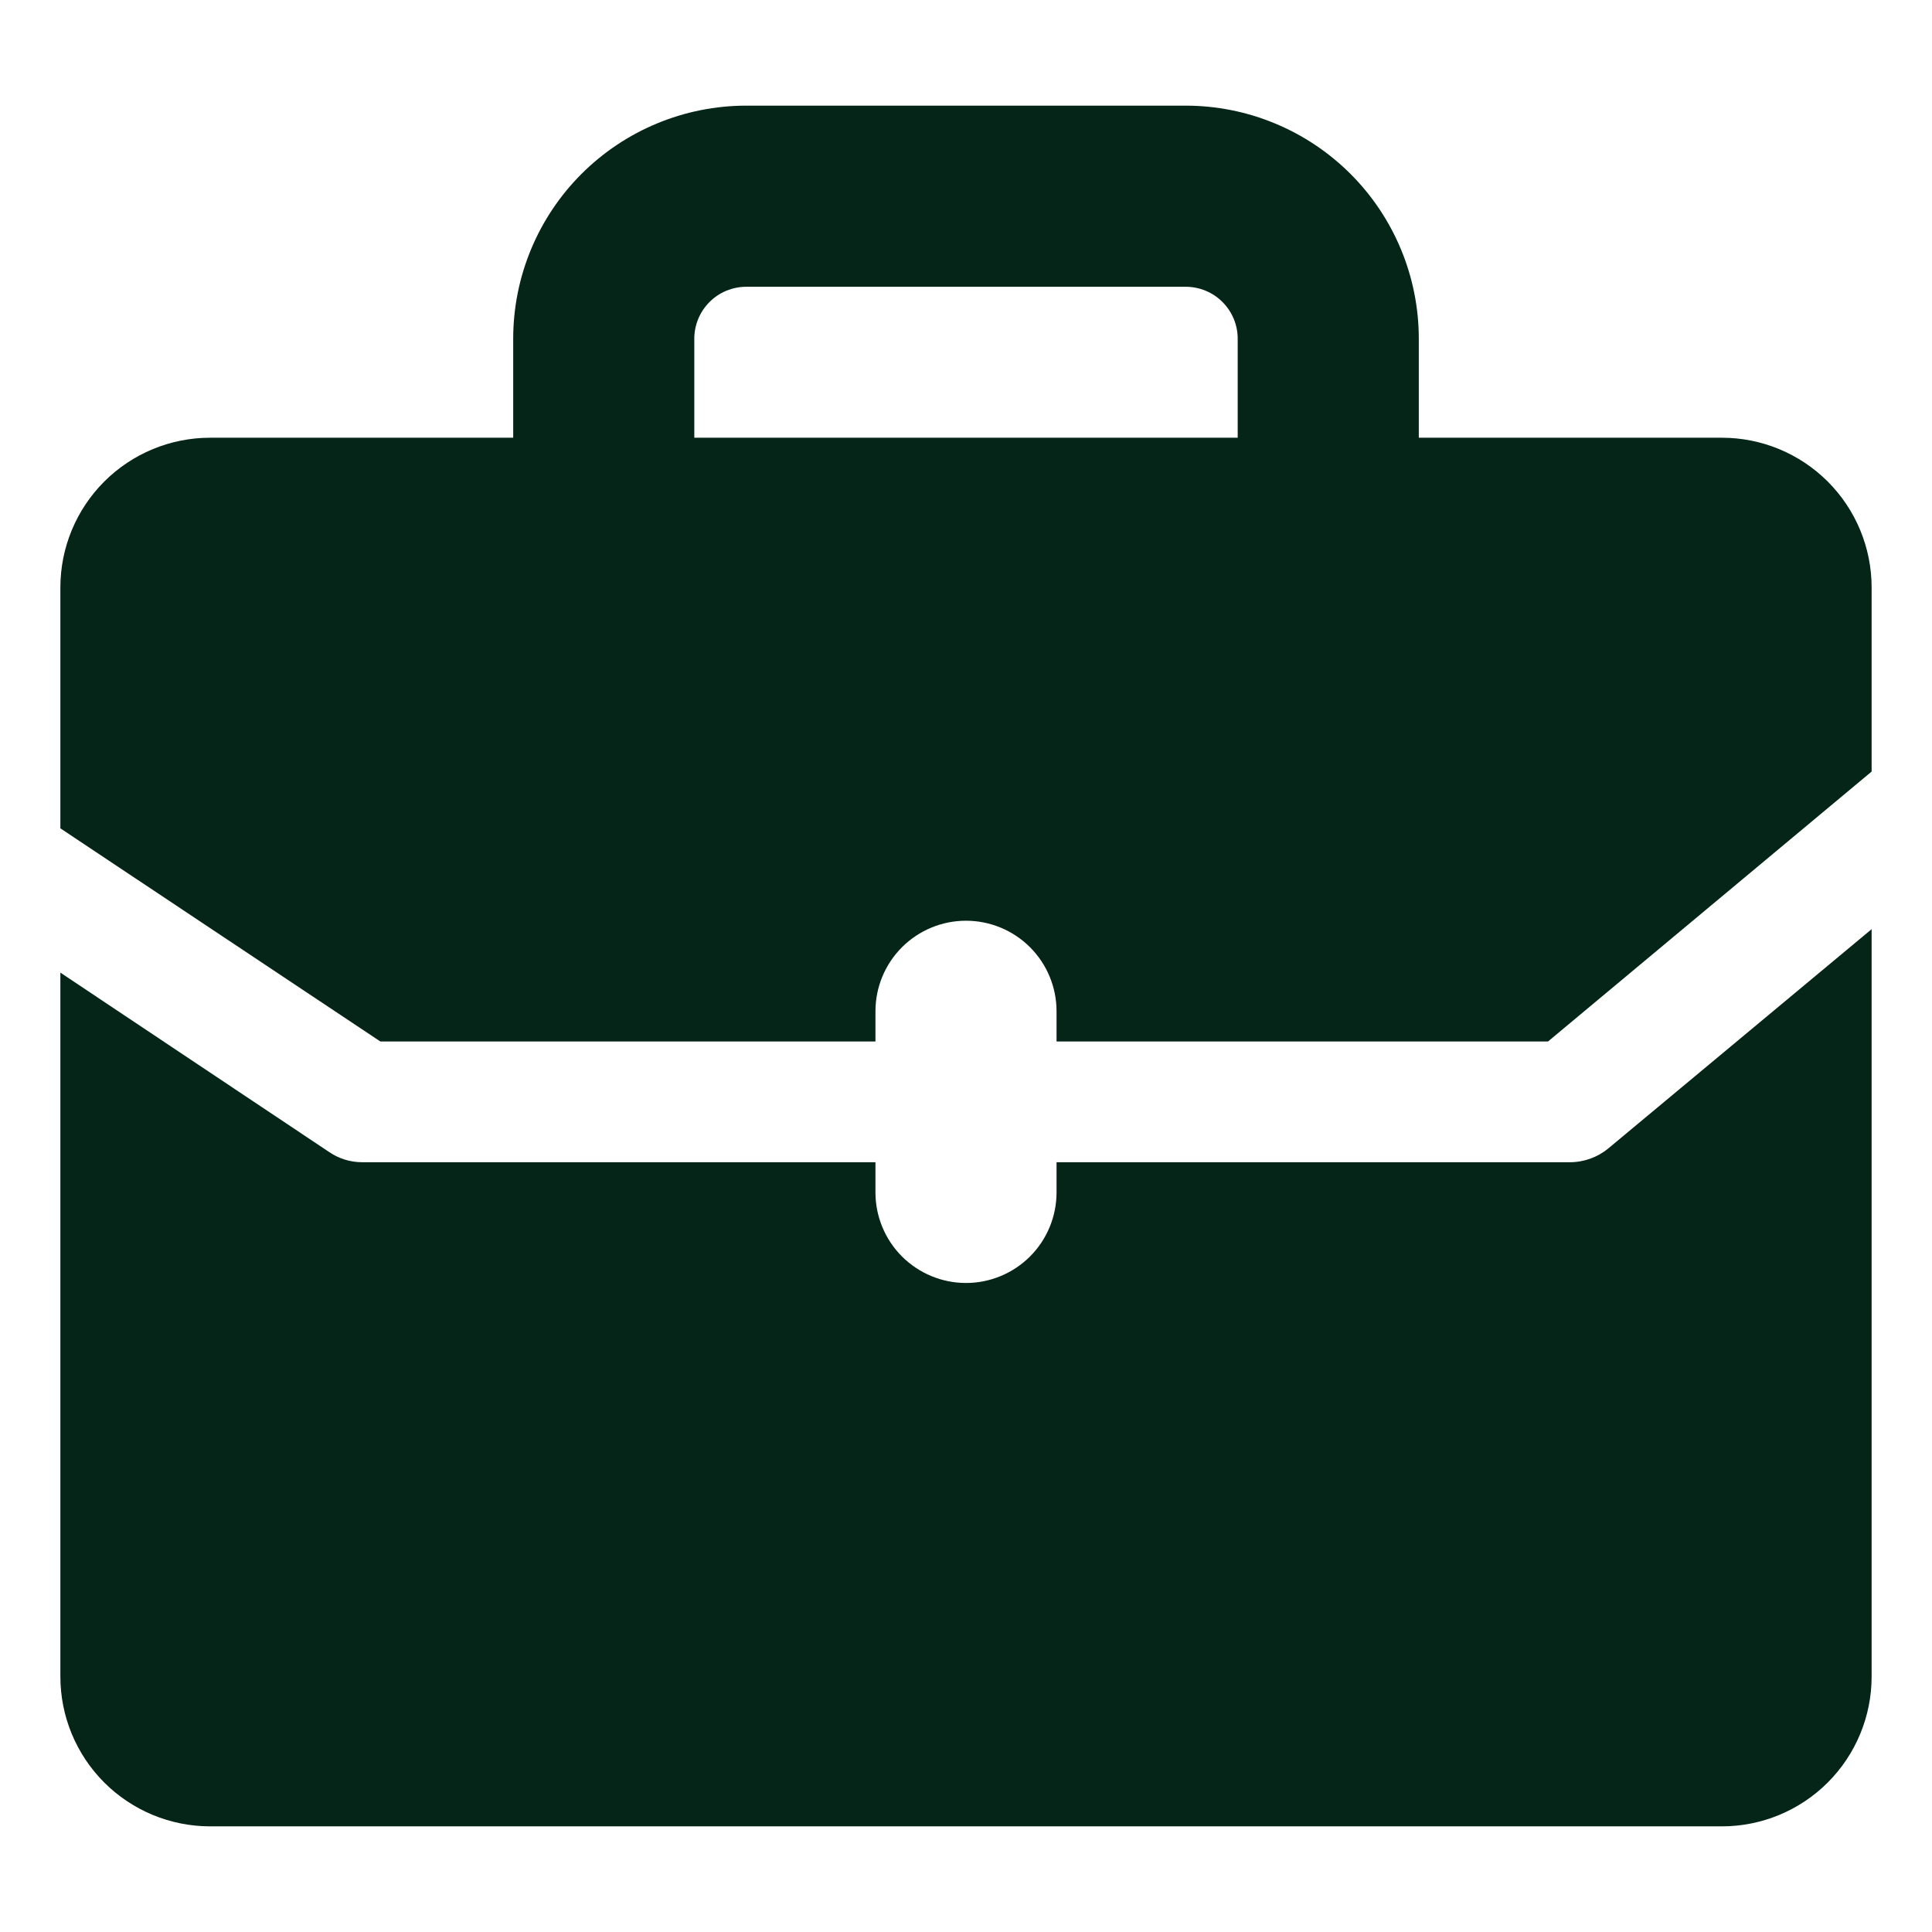
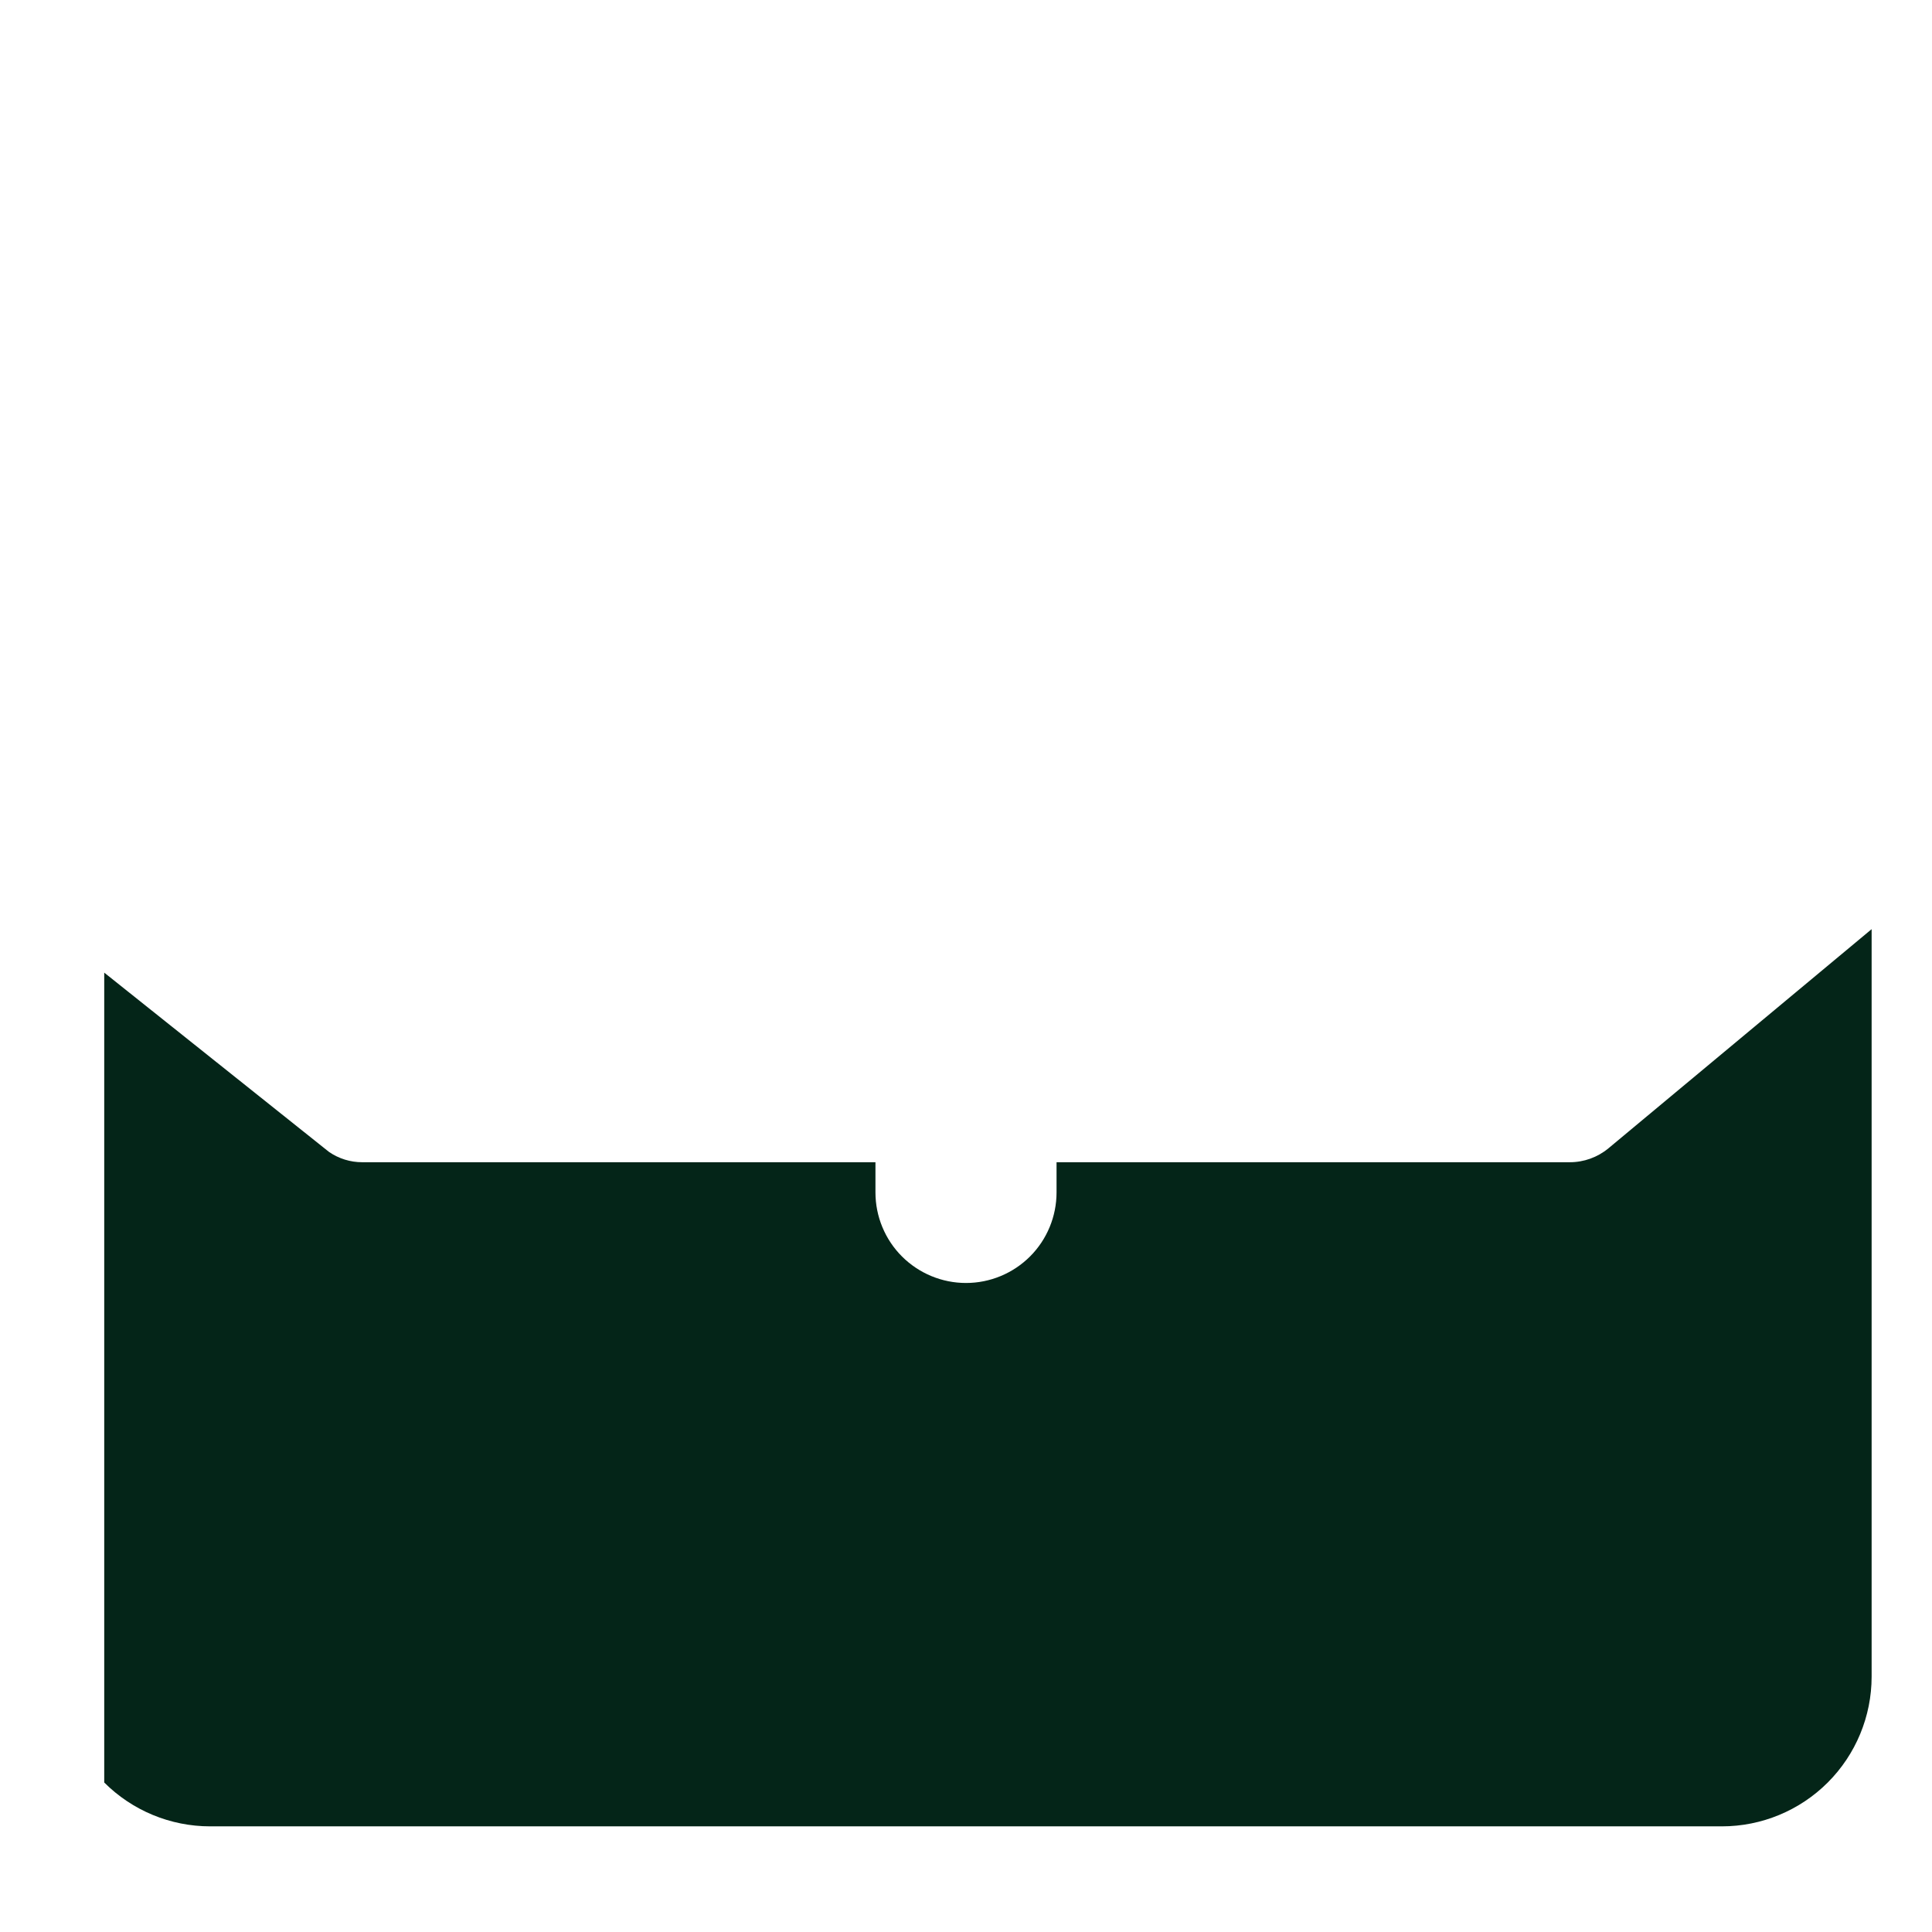
<svg xmlns="http://www.w3.org/2000/svg" width="60" height="60" viewBox="0 0 60 60" fill="none">
-   <path d="M58.125 28.856V52.069C58.125 53.302 57.635 54.485 56.763 55.357C55.891 56.229 54.708 56.719 53.475 56.719H6.525C5.292 56.719 4.109 56.229 3.237 55.357C2.365 54.485 1.875 53.302 1.875 52.069V30.206L10.219 35.775C10.522 35.983 10.882 36.095 11.25 36.094H27.188V37.031C27.188 37.777 27.484 38.493 28.011 39.02C28.539 39.547 29.254 39.844 30 39.844C30.746 39.844 31.461 39.547 31.989 39.02C32.516 38.493 32.812 37.777 32.812 37.031V36.094H48.75C49.188 36.095 49.613 35.942 49.95 35.663L58.125 28.856Z" fill="#042518" />
-   <path d="M53.475 13.594H44.062V10.519C44.062 8.6 43.299 6.759 41.942 5.402C40.584 4.045 38.744 3.282 36.825 3.281H23.175C21.256 3.282 19.416 4.045 18.058 5.402C16.701 6.759 15.938 8.6 15.938 10.519V13.594H6.525C5.292 13.594 4.109 14.084 3.237 14.956C2.365 15.828 1.875 17.011 1.875 18.244V25.725L11.812 32.344H27.188V31.406C27.188 30.66 27.484 29.945 28.011 29.418C28.539 28.89 29.254 28.594 30 28.594C30.746 28.594 31.461 28.89 31.989 29.418C32.516 29.945 32.812 30.66 32.812 31.406V32.344H48.075L58.125 23.962V18.244C58.125 17.011 57.635 15.828 56.763 14.956C55.891 14.084 54.708 13.594 53.475 13.594ZM38.438 13.594H21.562V10.519C21.562 10.307 21.604 10.097 21.685 9.902C21.766 9.706 21.885 9.528 22.035 9.379C22.184 9.229 22.362 9.11 22.558 9.029C22.754 8.948 22.963 8.906 23.175 8.906H36.825C37.037 8.906 37.246 8.948 37.442 9.029C37.638 9.11 37.816 9.229 37.965 9.379C38.115 9.528 38.234 9.706 38.315 9.902C38.396 10.097 38.438 10.307 38.438 10.519V13.594Z" fill="#042518" />
+   <path d="M58.125 28.856V52.069C58.125 53.302 57.635 54.485 56.763 55.357C55.891 56.229 54.708 56.719 53.475 56.719H6.525C5.292 56.719 4.109 56.229 3.237 55.357V30.206L10.219 35.775C10.522 35.983 10.882 36.095 11.25 36.094H27.188V37.031C27.188 37.777 27.484 38.493 28.011 39.02C28.539 39.547 29.254 39.844 30 39.844C30.746 39.844 31.461 39.547 31.989 39.02C32.516 38.493 32.812 37.777 32.812 37.031V36.094H48.75C49.188 36.095 49.613 35.942 49.95 35.663L58.125 28.856Z" fill="#042518" />
</svg>